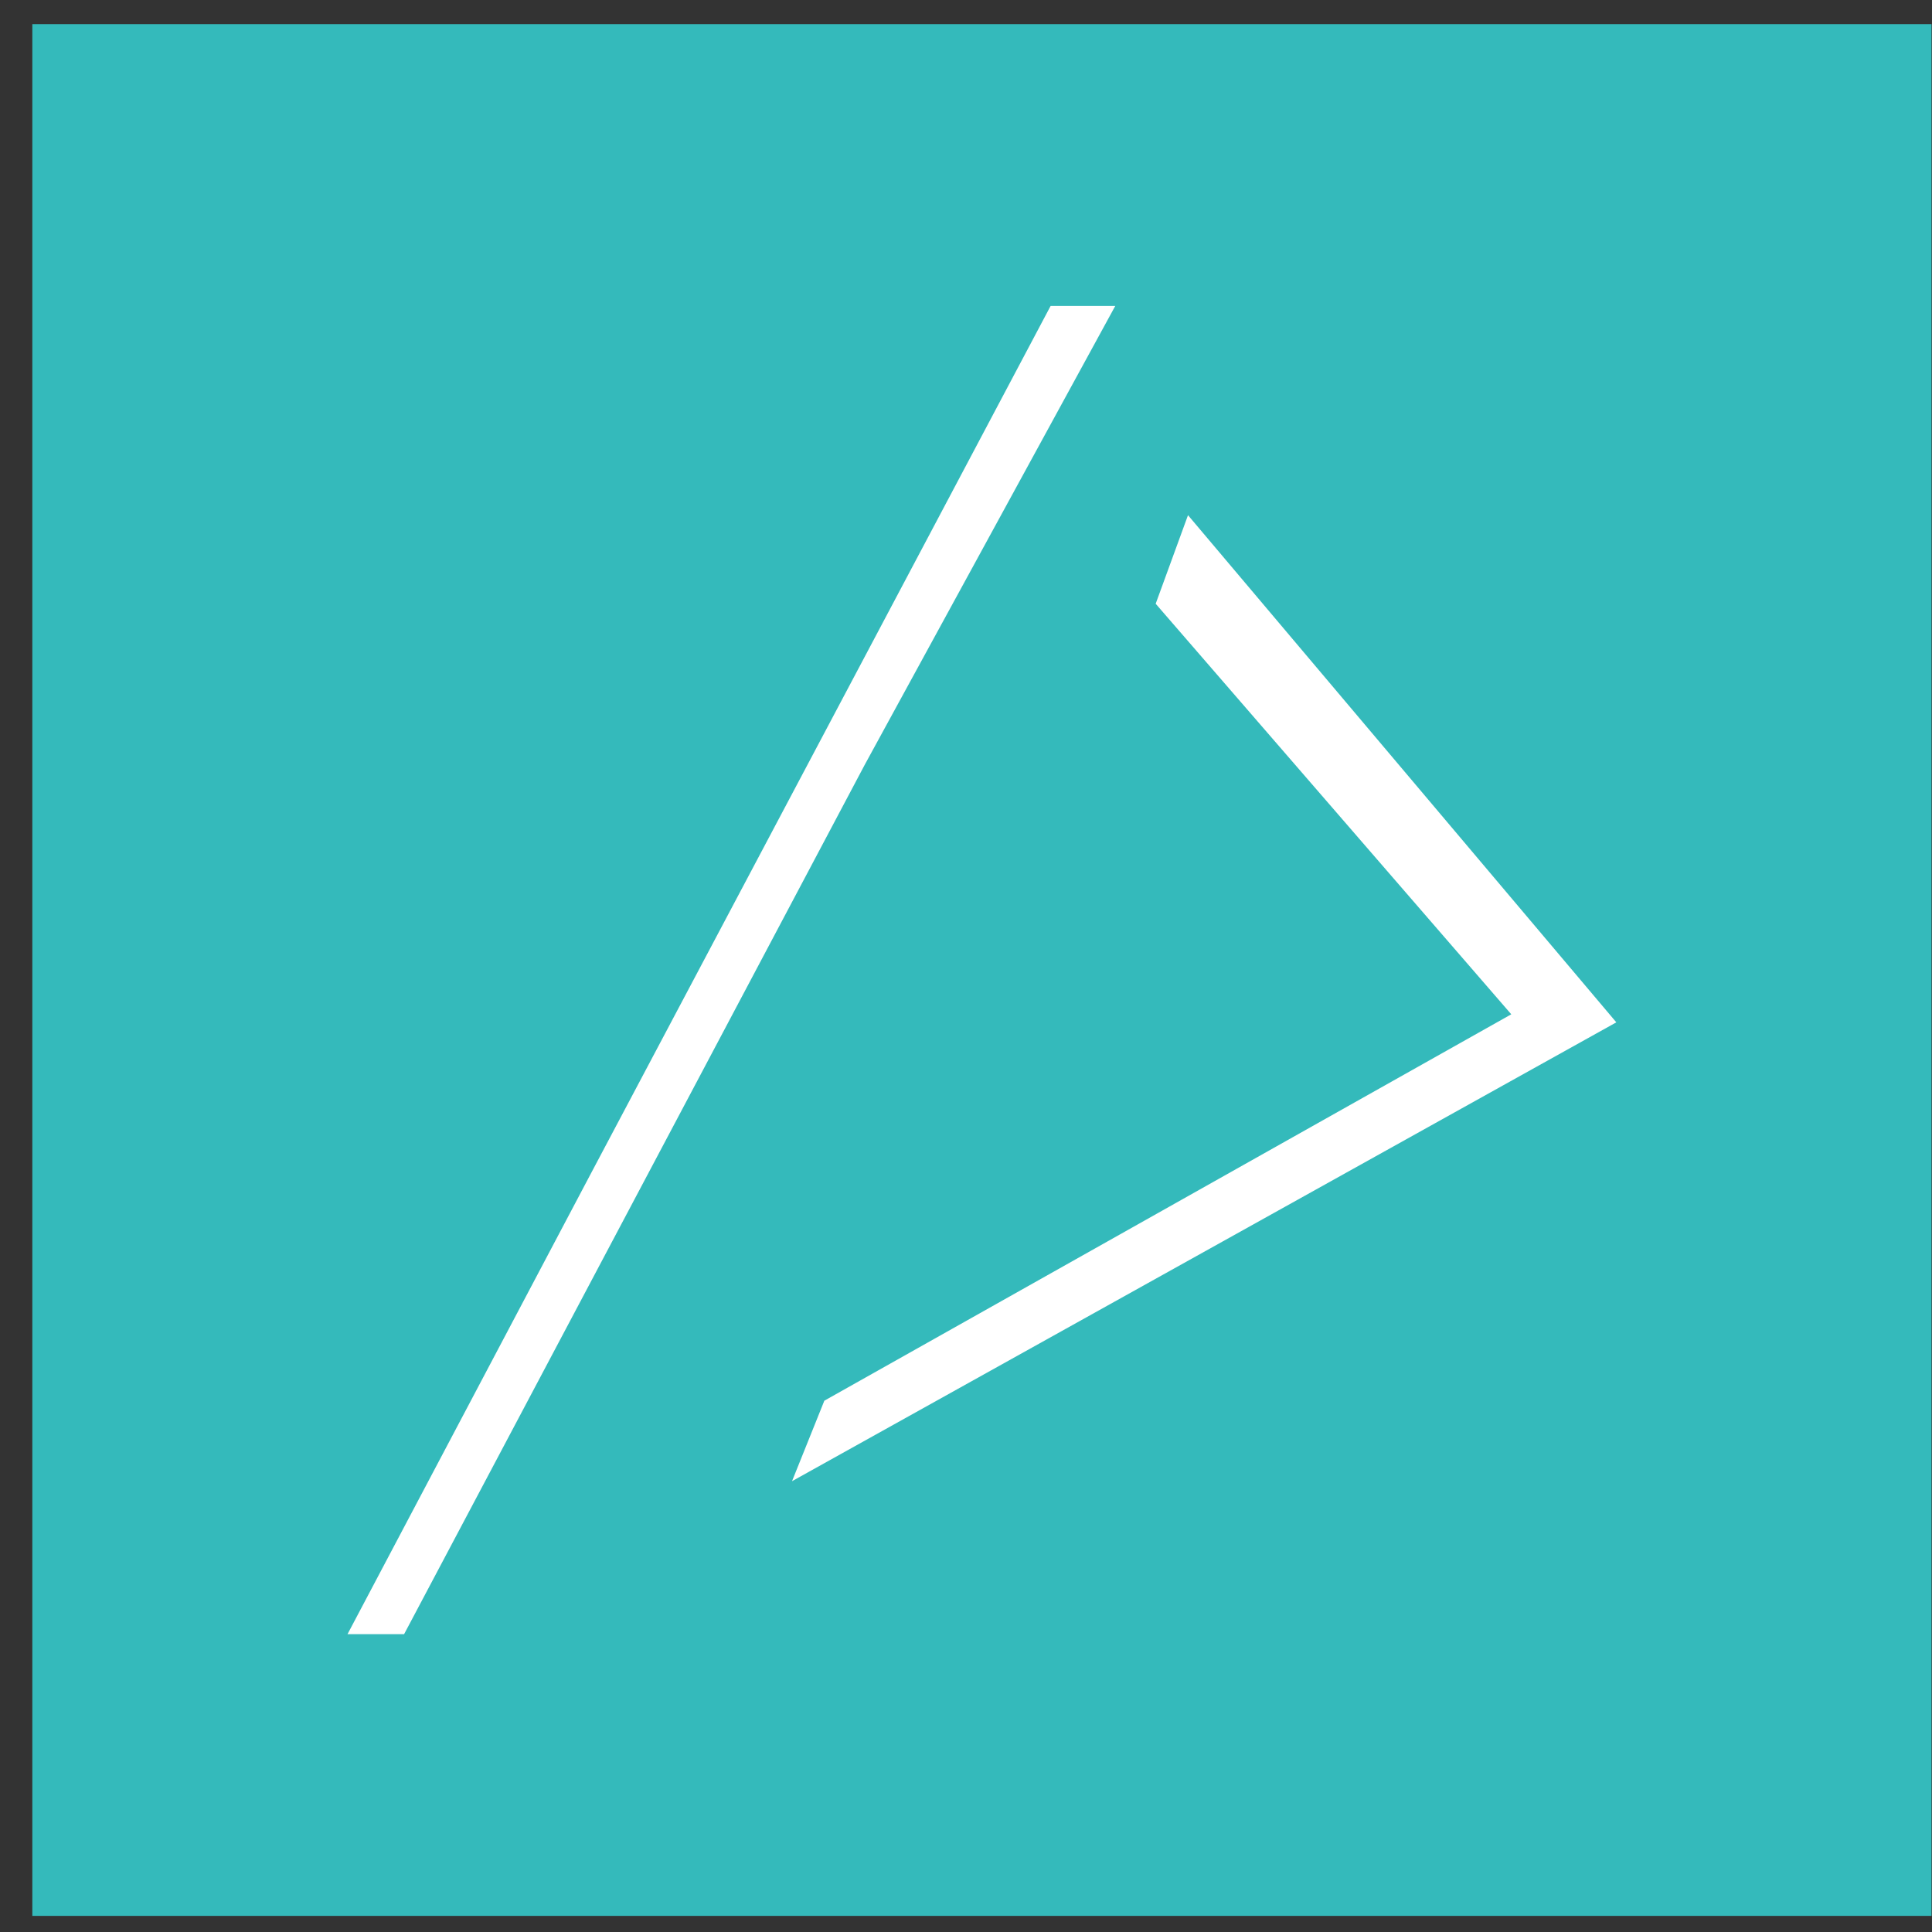
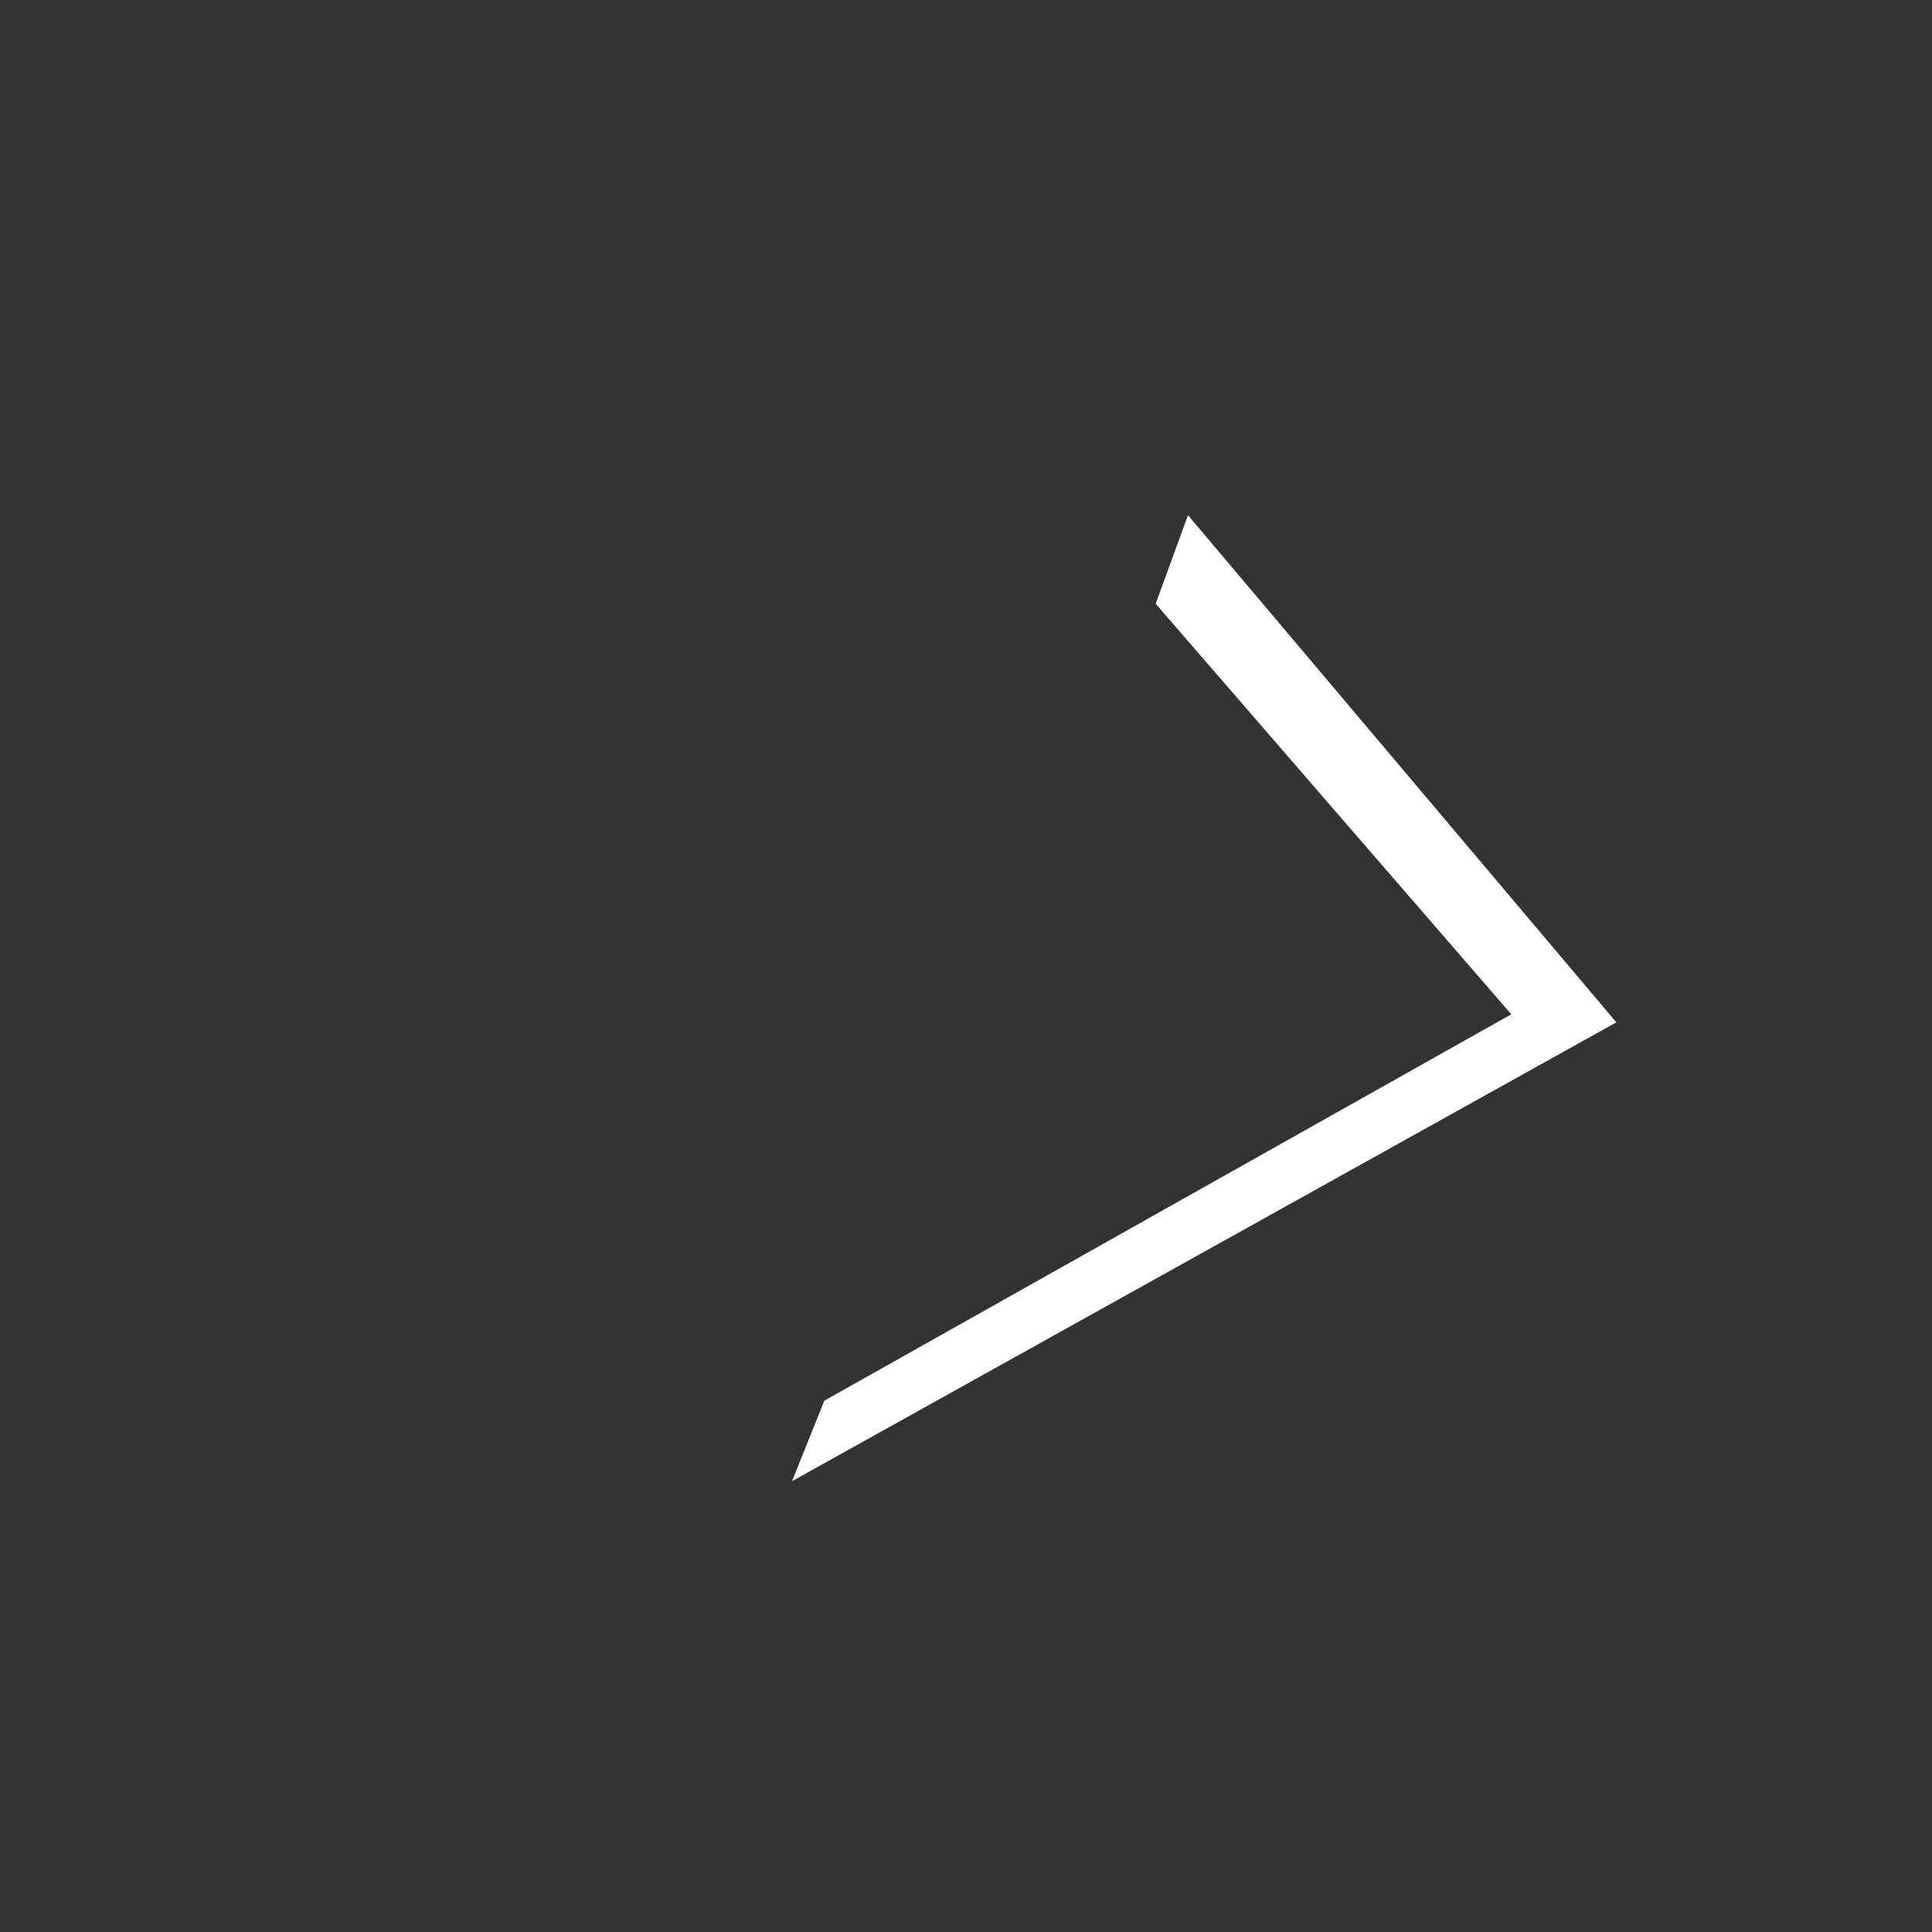
<svg xmlns="http://www.w3.org/2000/svg" width="56" height="56" viewBox="0 0 56 56" fill="none">
  <rect x="0" y="0" width="56" height="56" fill="#333333" stroke="none" />
-   <path d="M55.986 0.7H0.937V55.533H55.986V0.7Z" fill="#34BABB" />
-   <path d="M30.453 8.867H32.327L25.065 22.167L11.713 47.367H10.073L17.1 34.067L30.453 8.867Z" fill="white" />
  <path d="M33.498 17.5L34.435 14.933L46.85 29.633L22.957 42.933L23.894 40.6L43.805 29.4L33.498 17.5Z" fill="white" />
</svg>